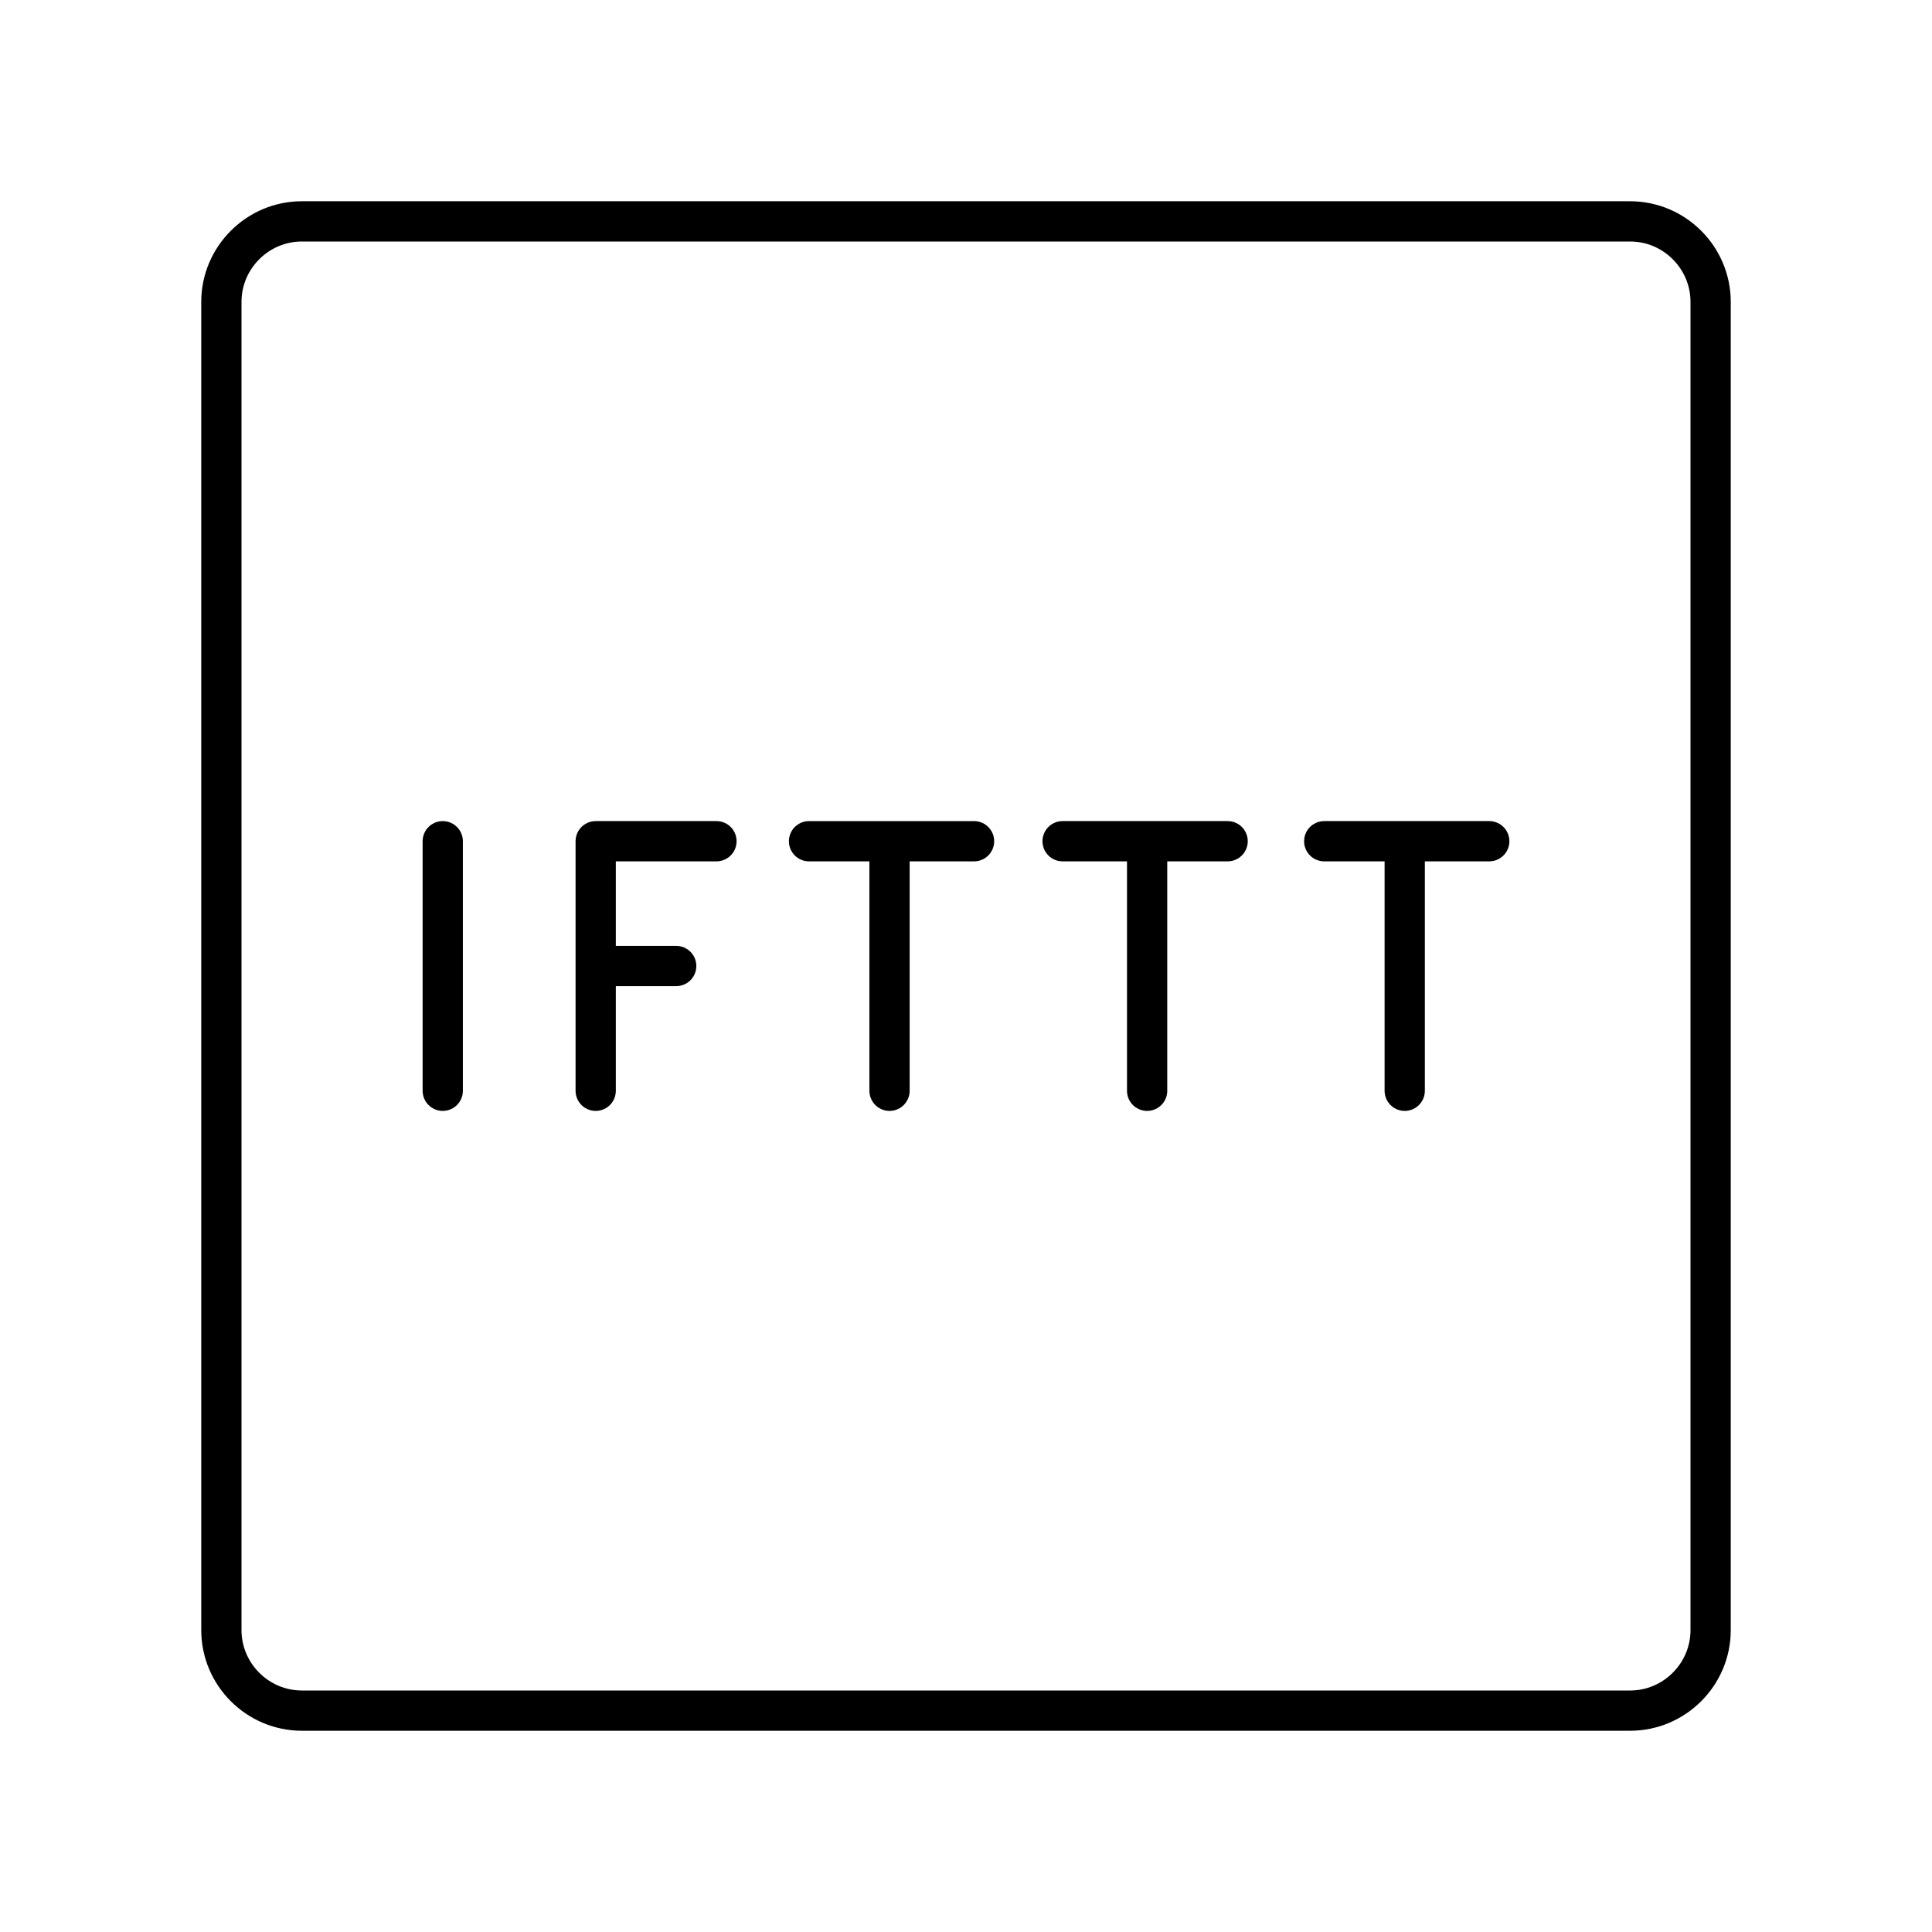
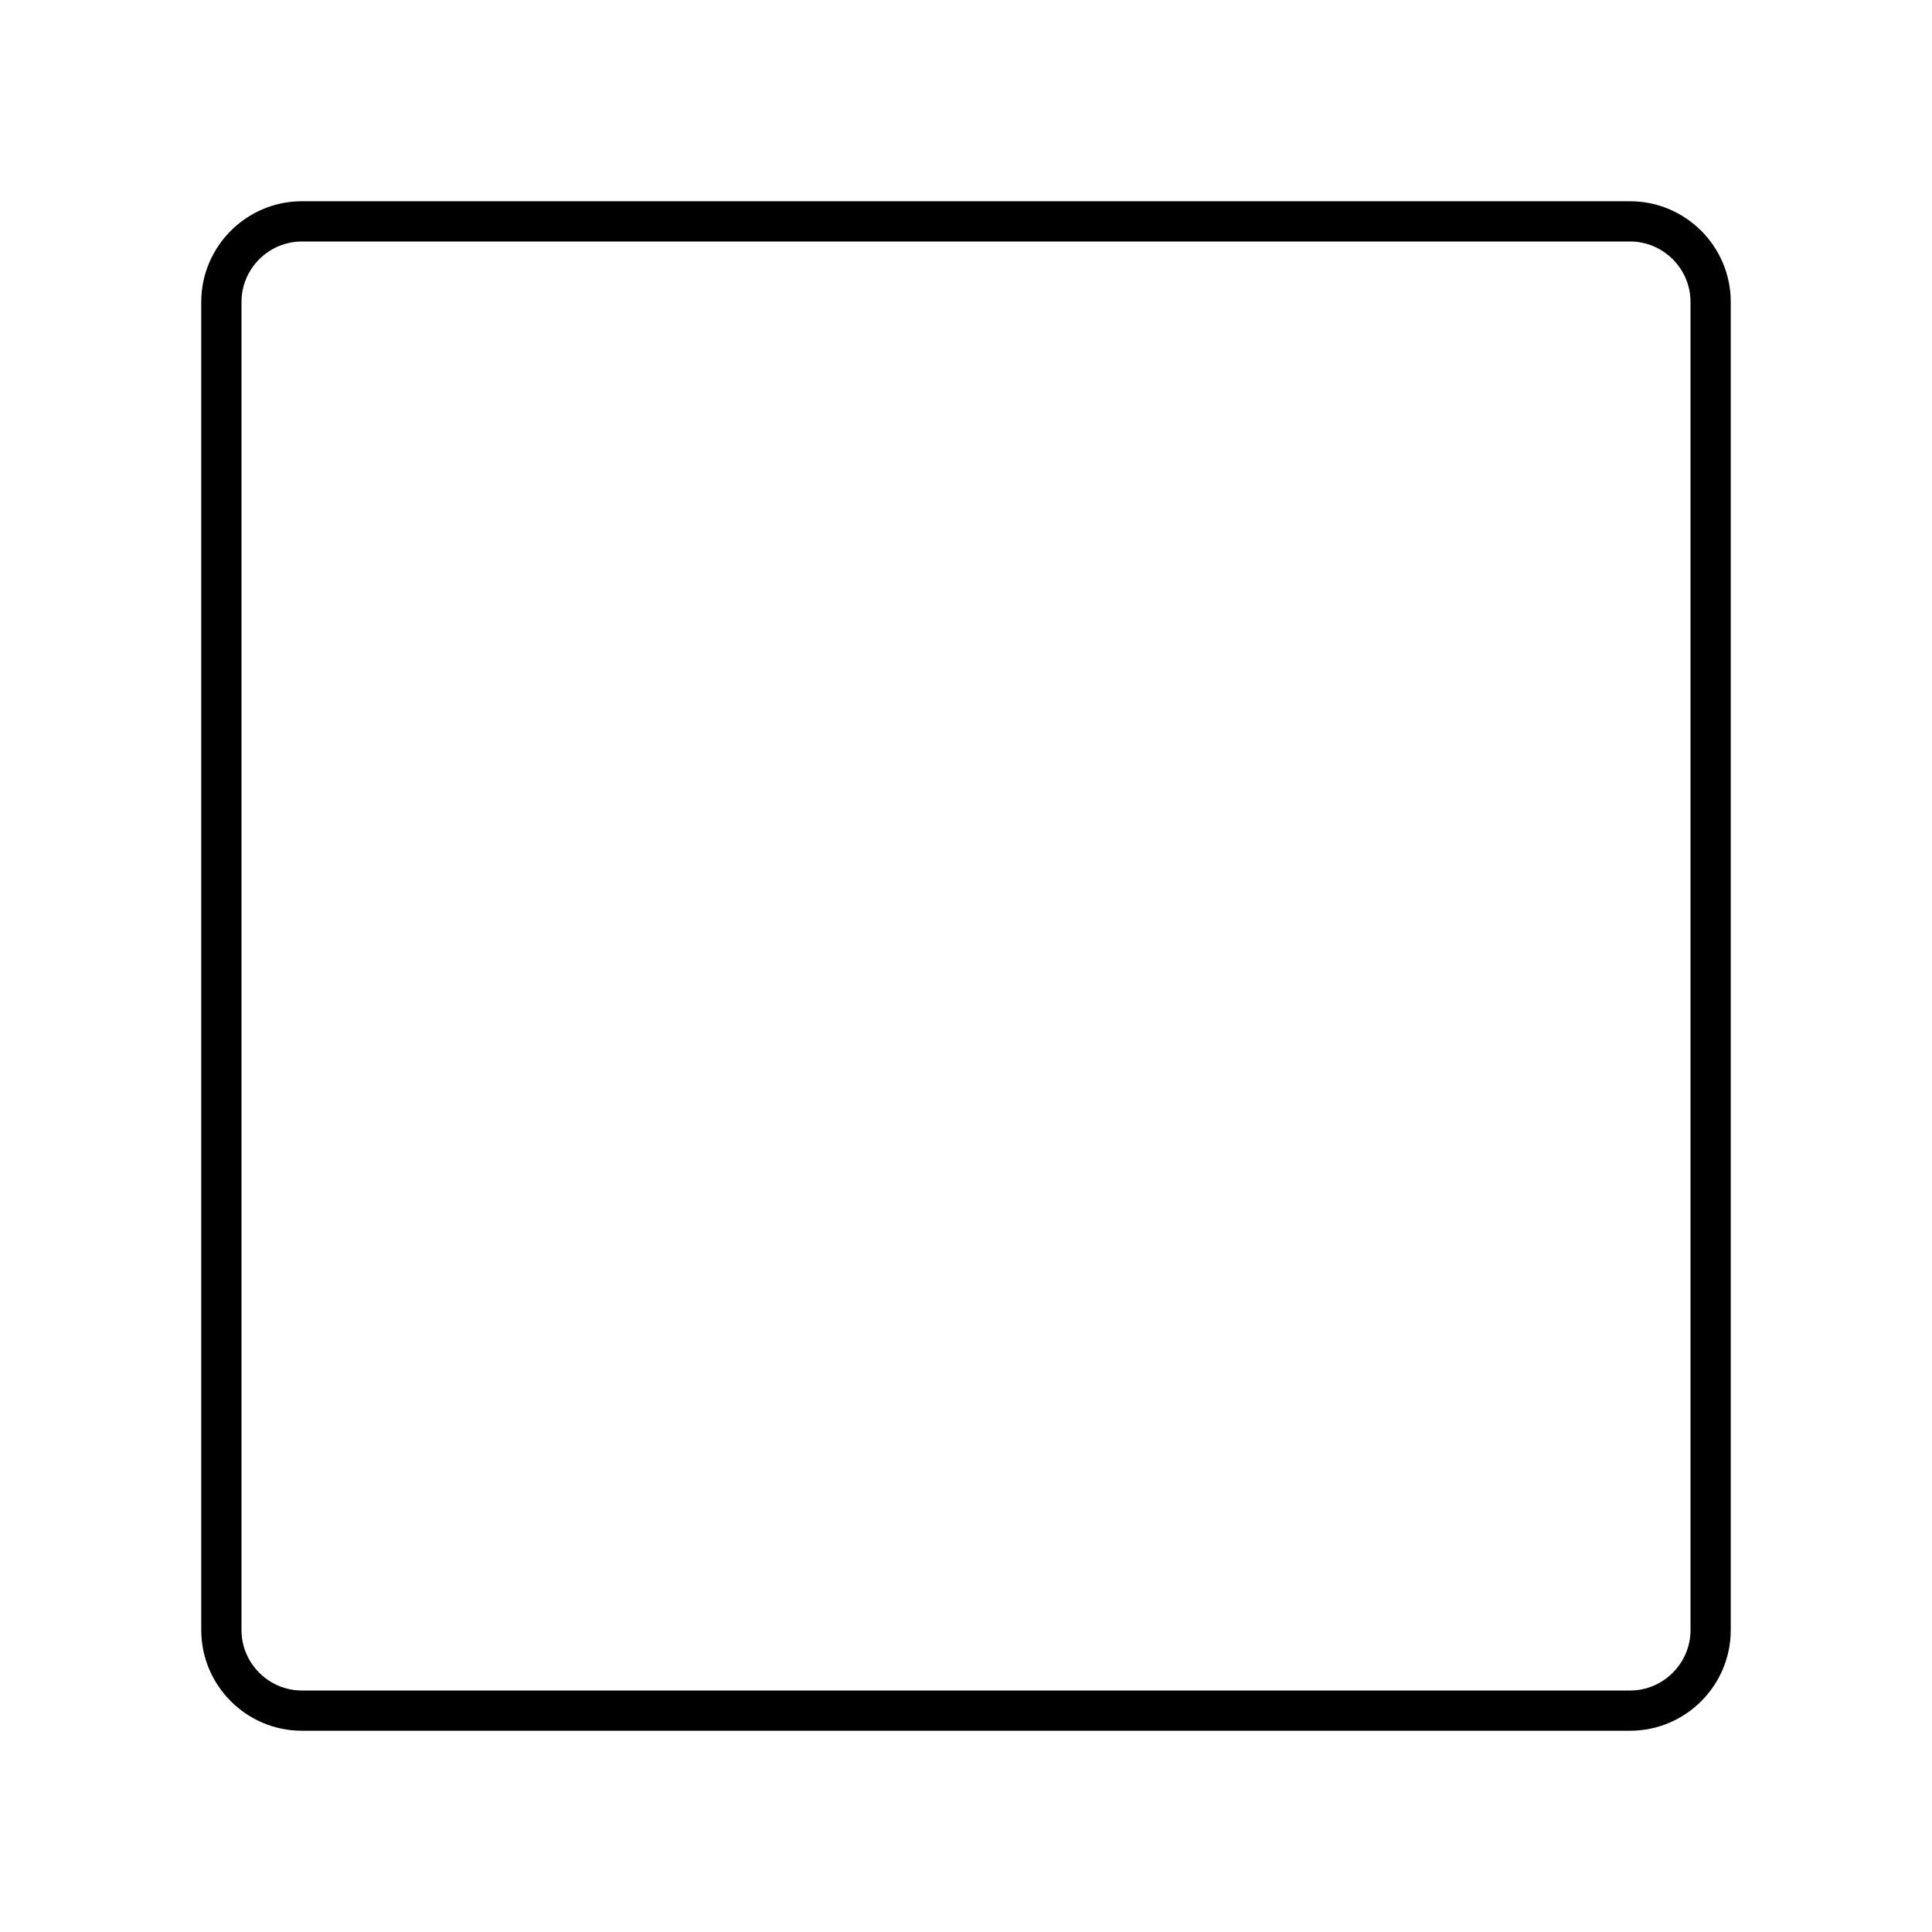
<svg xmlns="http://www.w3.org/2000/svg" width="800" height="800" viewBox="0 0 48 48">
  <path fill="none" stroke="currentColor" stroke-linecap="round" stroke-linejoin="round" d="M40.5 5.5h-33c-1.1 0-2 .9-2 2v33c0 1.1.9 2 2 2h33c1.1 0 2-.9 2-2v-33c0-1.1-.9-2-2-2" />
-   <path fill="none" stroke="currentColor" stroke-linecap="round" stroke-linejoin="round" d="M11 20.9v6.2m9.1-6.2h4.1m-2.1 6.2v-6.2M14.8 24h2m-2 3.1v-6.2h3m8.6 0h4.1m-2 6.2v-6.2m4.4 0H37m-2.1 6.2v-6.2" />
</svg>